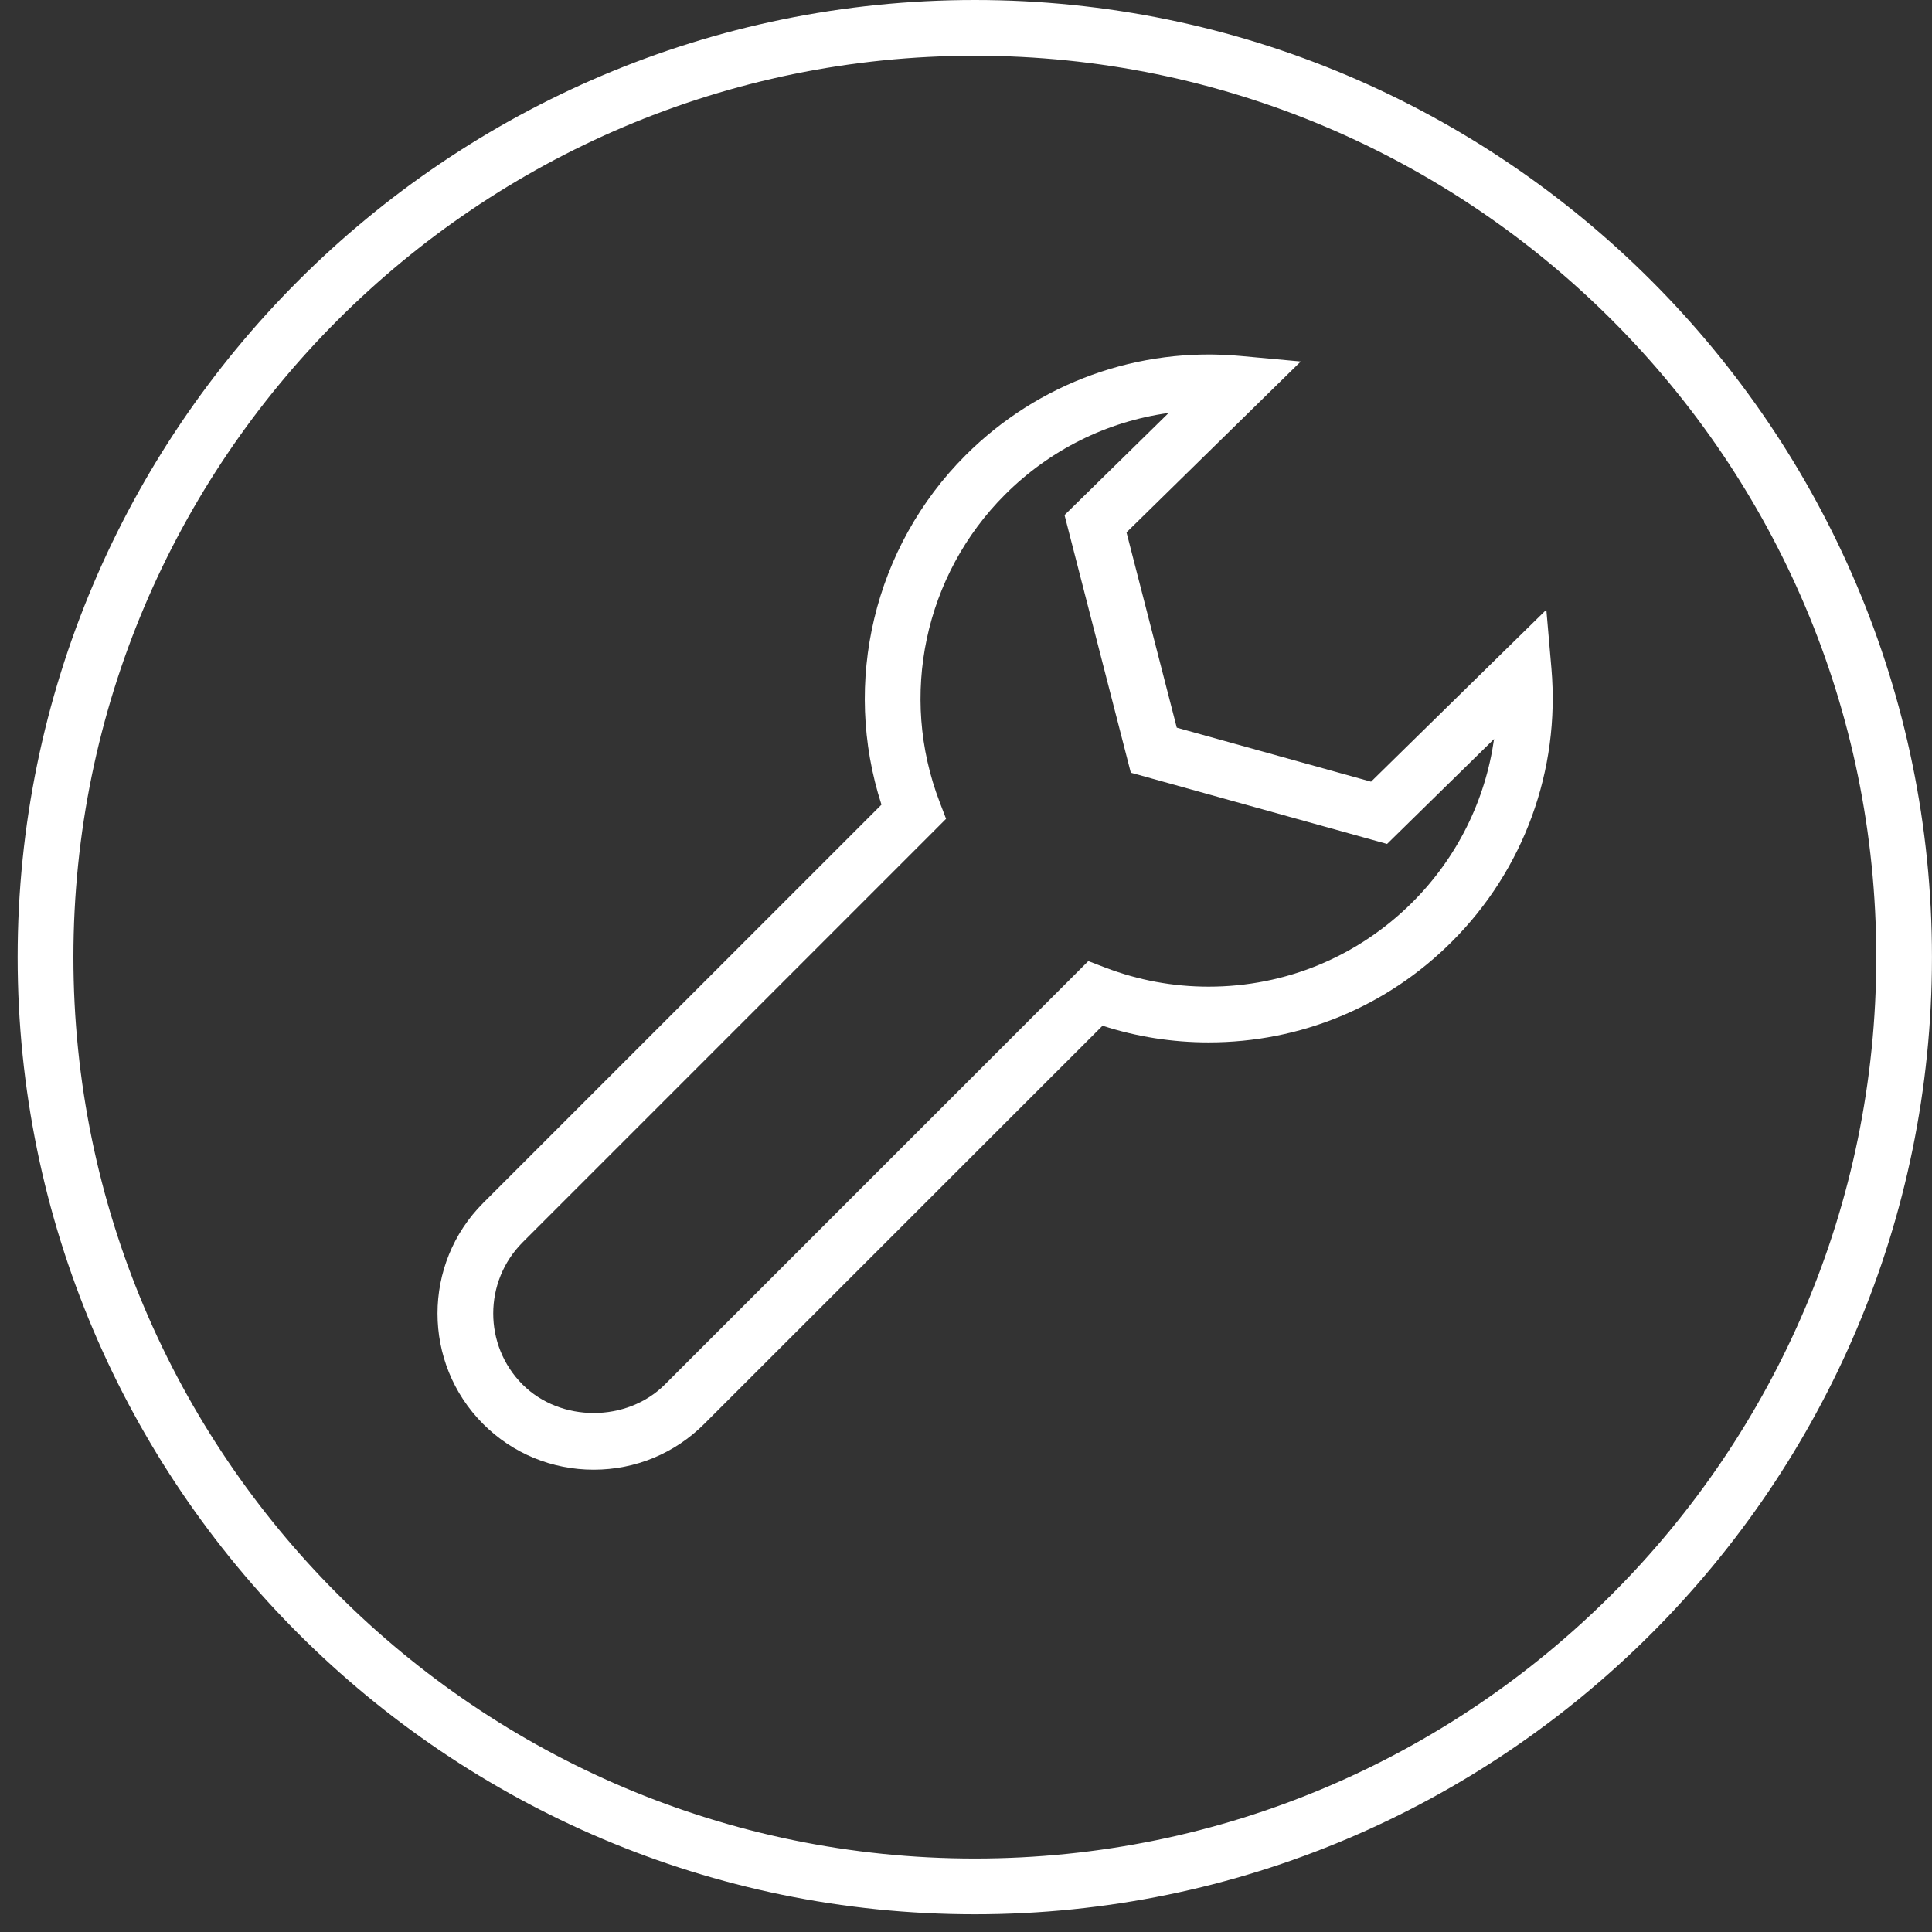
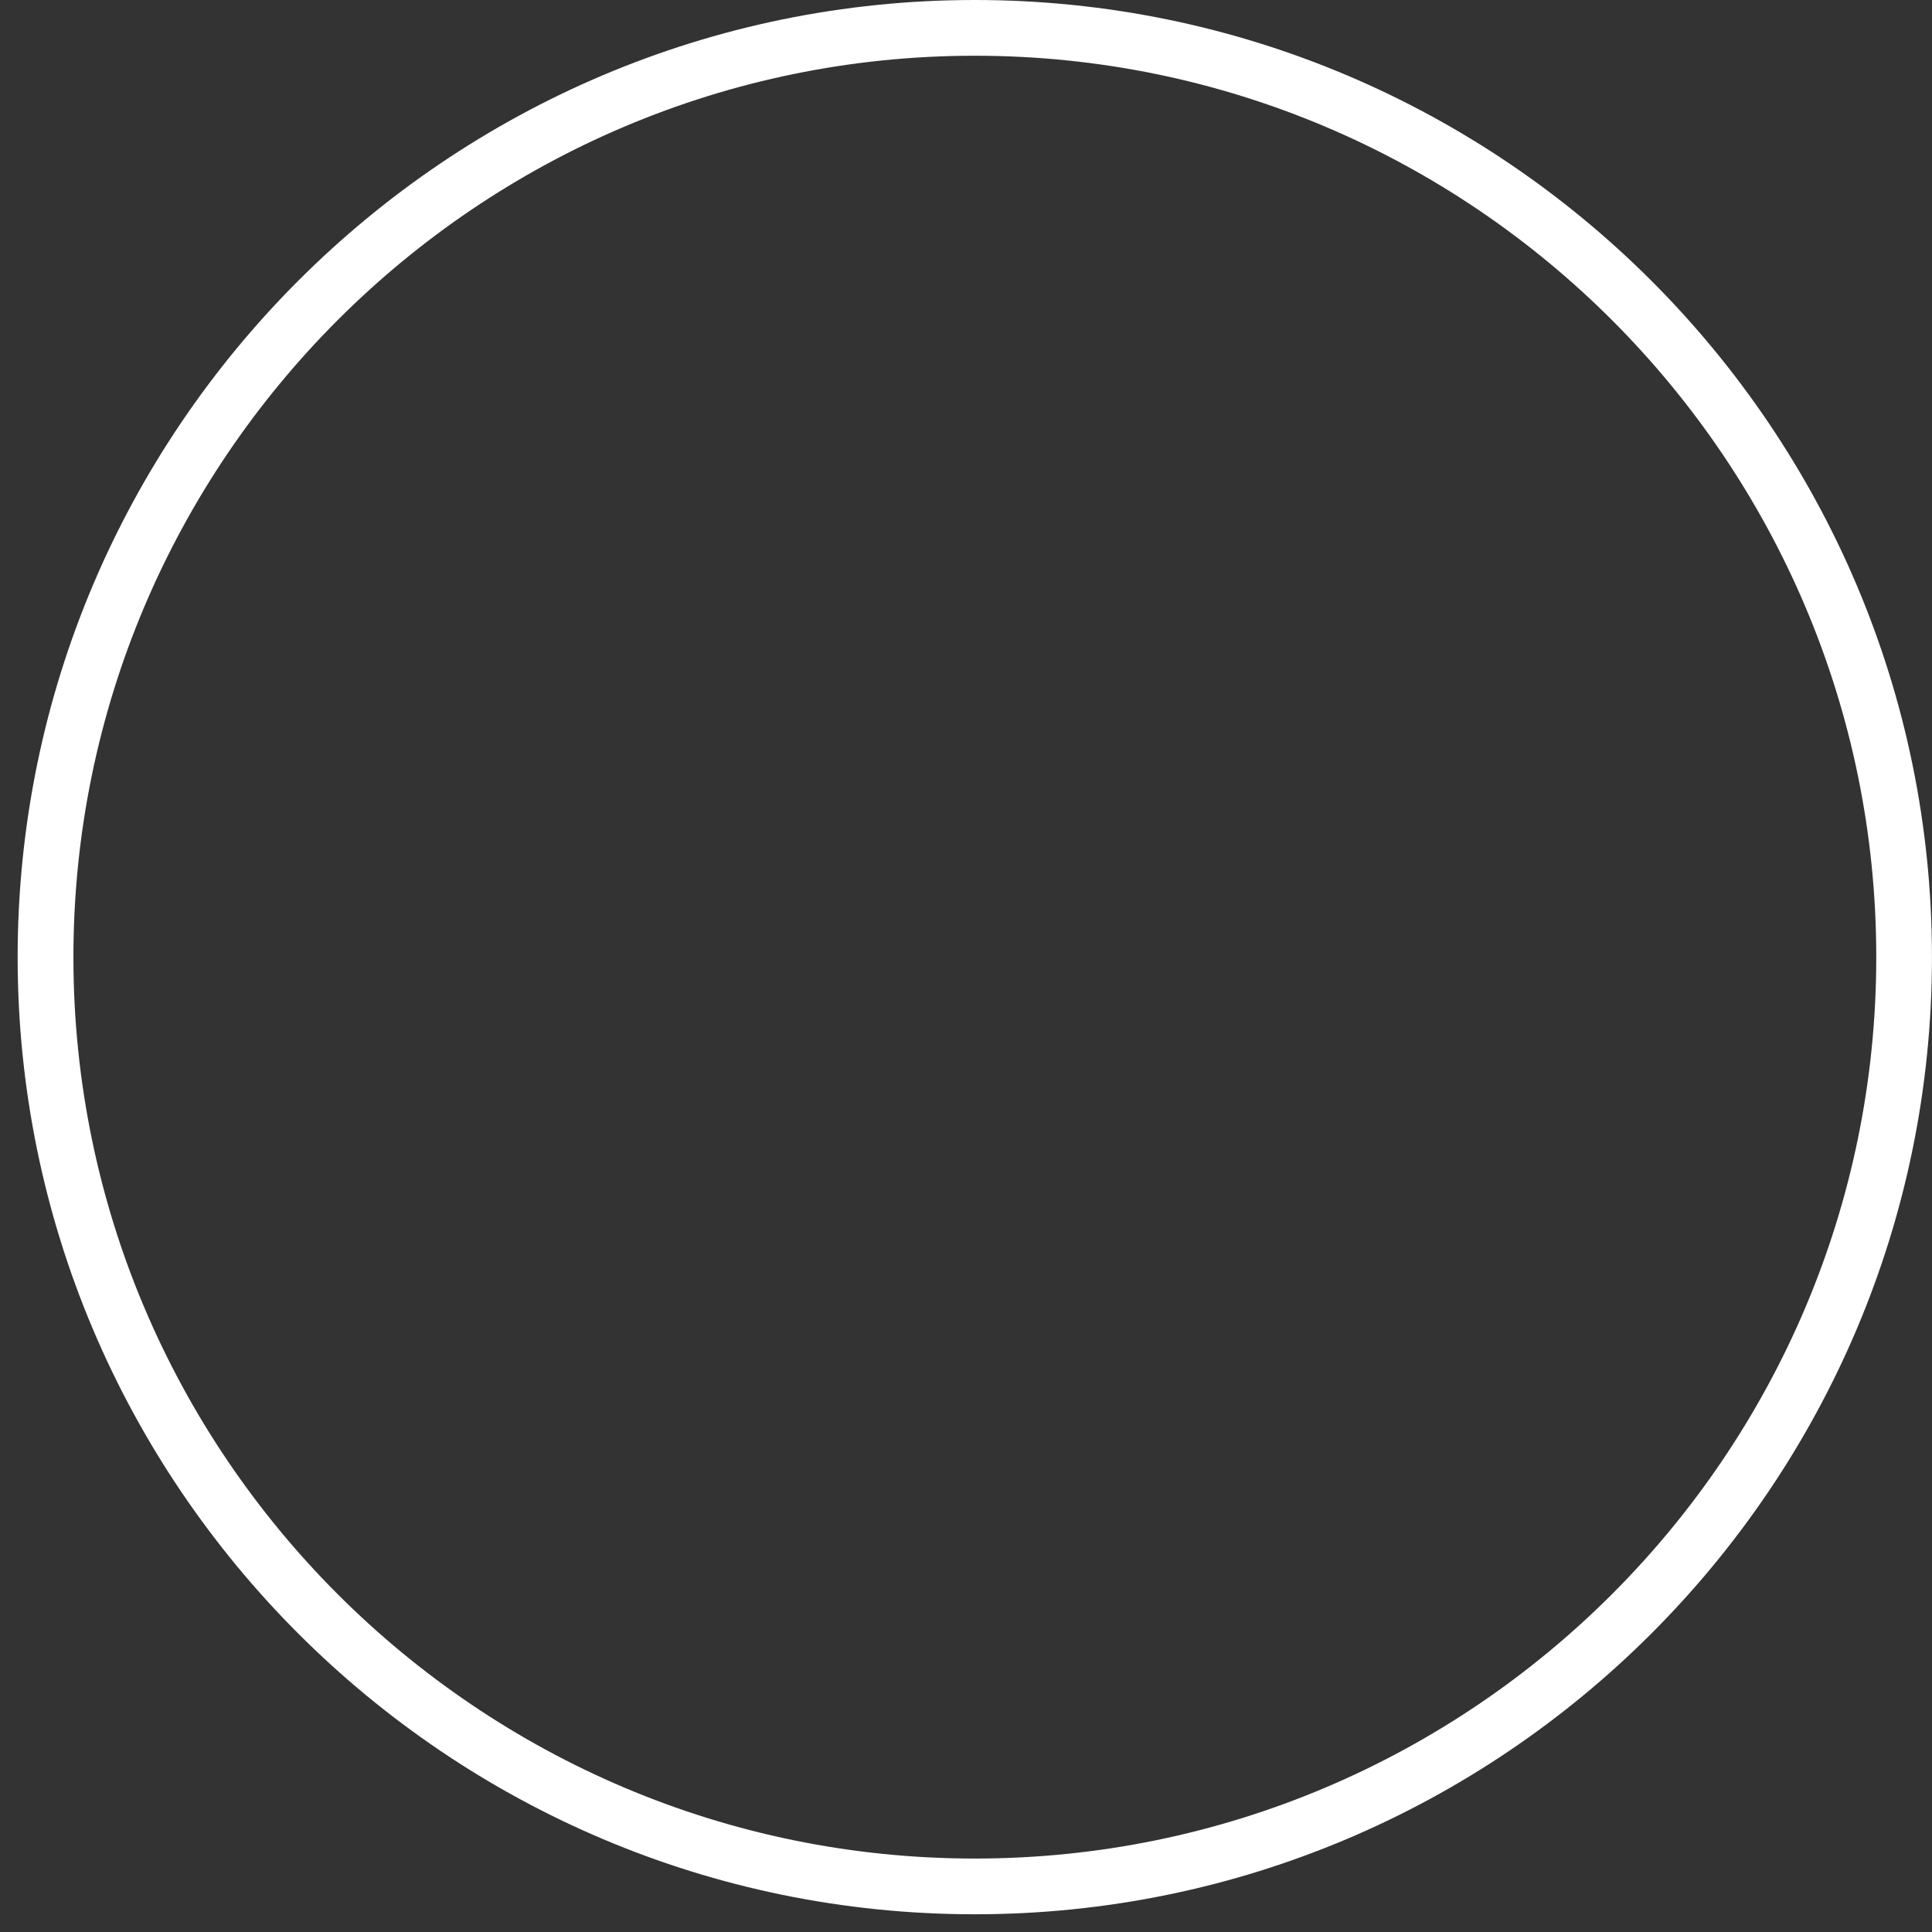
<svg xmlns="http://www.w3.org/2000/svg" version="1.1" id="Ebene_1" x="0px" y="0px" width="52px" height="52px" viewBox="0 0 52 52" enable-background="new 0 0 52 52" xml:space="preserve">
  <rect x="0" y="0" width="52" height="52" fill="#333333" stroke="none" />
  <g>
    <path fill="#FFFFFF" d="M26.237,51.523c-14.205,0-25.762-11.557-25.762-25.761C0.476,11.557,12.032,0,26.237,0   s25.762,11.557,25.762,25.762C51.999,39.967,40.442,51.523,26.237,51.523z M26.237,1.5C12.859,1.5,1.976,12.384,1.976,25.762   s10.884,24.261,24.262,24.261s24.262-10.883,24.262-24.261S39.615,1.5,26.237,1.5z" />
-     <path fill="#FFFFFF" d="M15.979,39.557c-1.124,0-2.18-0.436-2.974-1.229c-1.64-1.641-1.639-4.311,0.002-5.952l10.718-10.718   c-1.066-3.293-0.205-6.937,2.262-9.403c1.953-1.953,4.658-2.931,7.411-2.673L35.01,9.73l-4.69,4.599l1.353,5.256l5.229,1.454   l4.718-4.629l0.137,1.585c0.235,2.732-0.74,5.411-2.678,7.348c-1.749,1.75-4.075,2.713-6.549,2.713l0,0   c-0.977,0-1.935-0.151-2.855-0.449L18.956,38.324C18.161,39.119,17.104,39.557,15.979,39.557z M31.454,11.115   c-1.662,0.23-3.198,0.992-4.406,2.199c-2.165,2.165-2.854,5.411-1.758,8.27l0.174,0.455L14.068,33.436   c-1.056,1.057-1.057,2.775-0.002,3.83c1.022,1.021,2.807,1.021,3.83-0.002l11.396-11.396l0.455,0.174   c0.89,0.341,1.826,0.514,2.783,0.514c2.073,0,4.021-0.808,5.488-2.274c1.201-1.201,1.962-2.743,2.195-4.392l-2.88,2.825   l-6.897-1.918l-1.784-6.934L31.454,11.115z" />
  </g>
</svg>